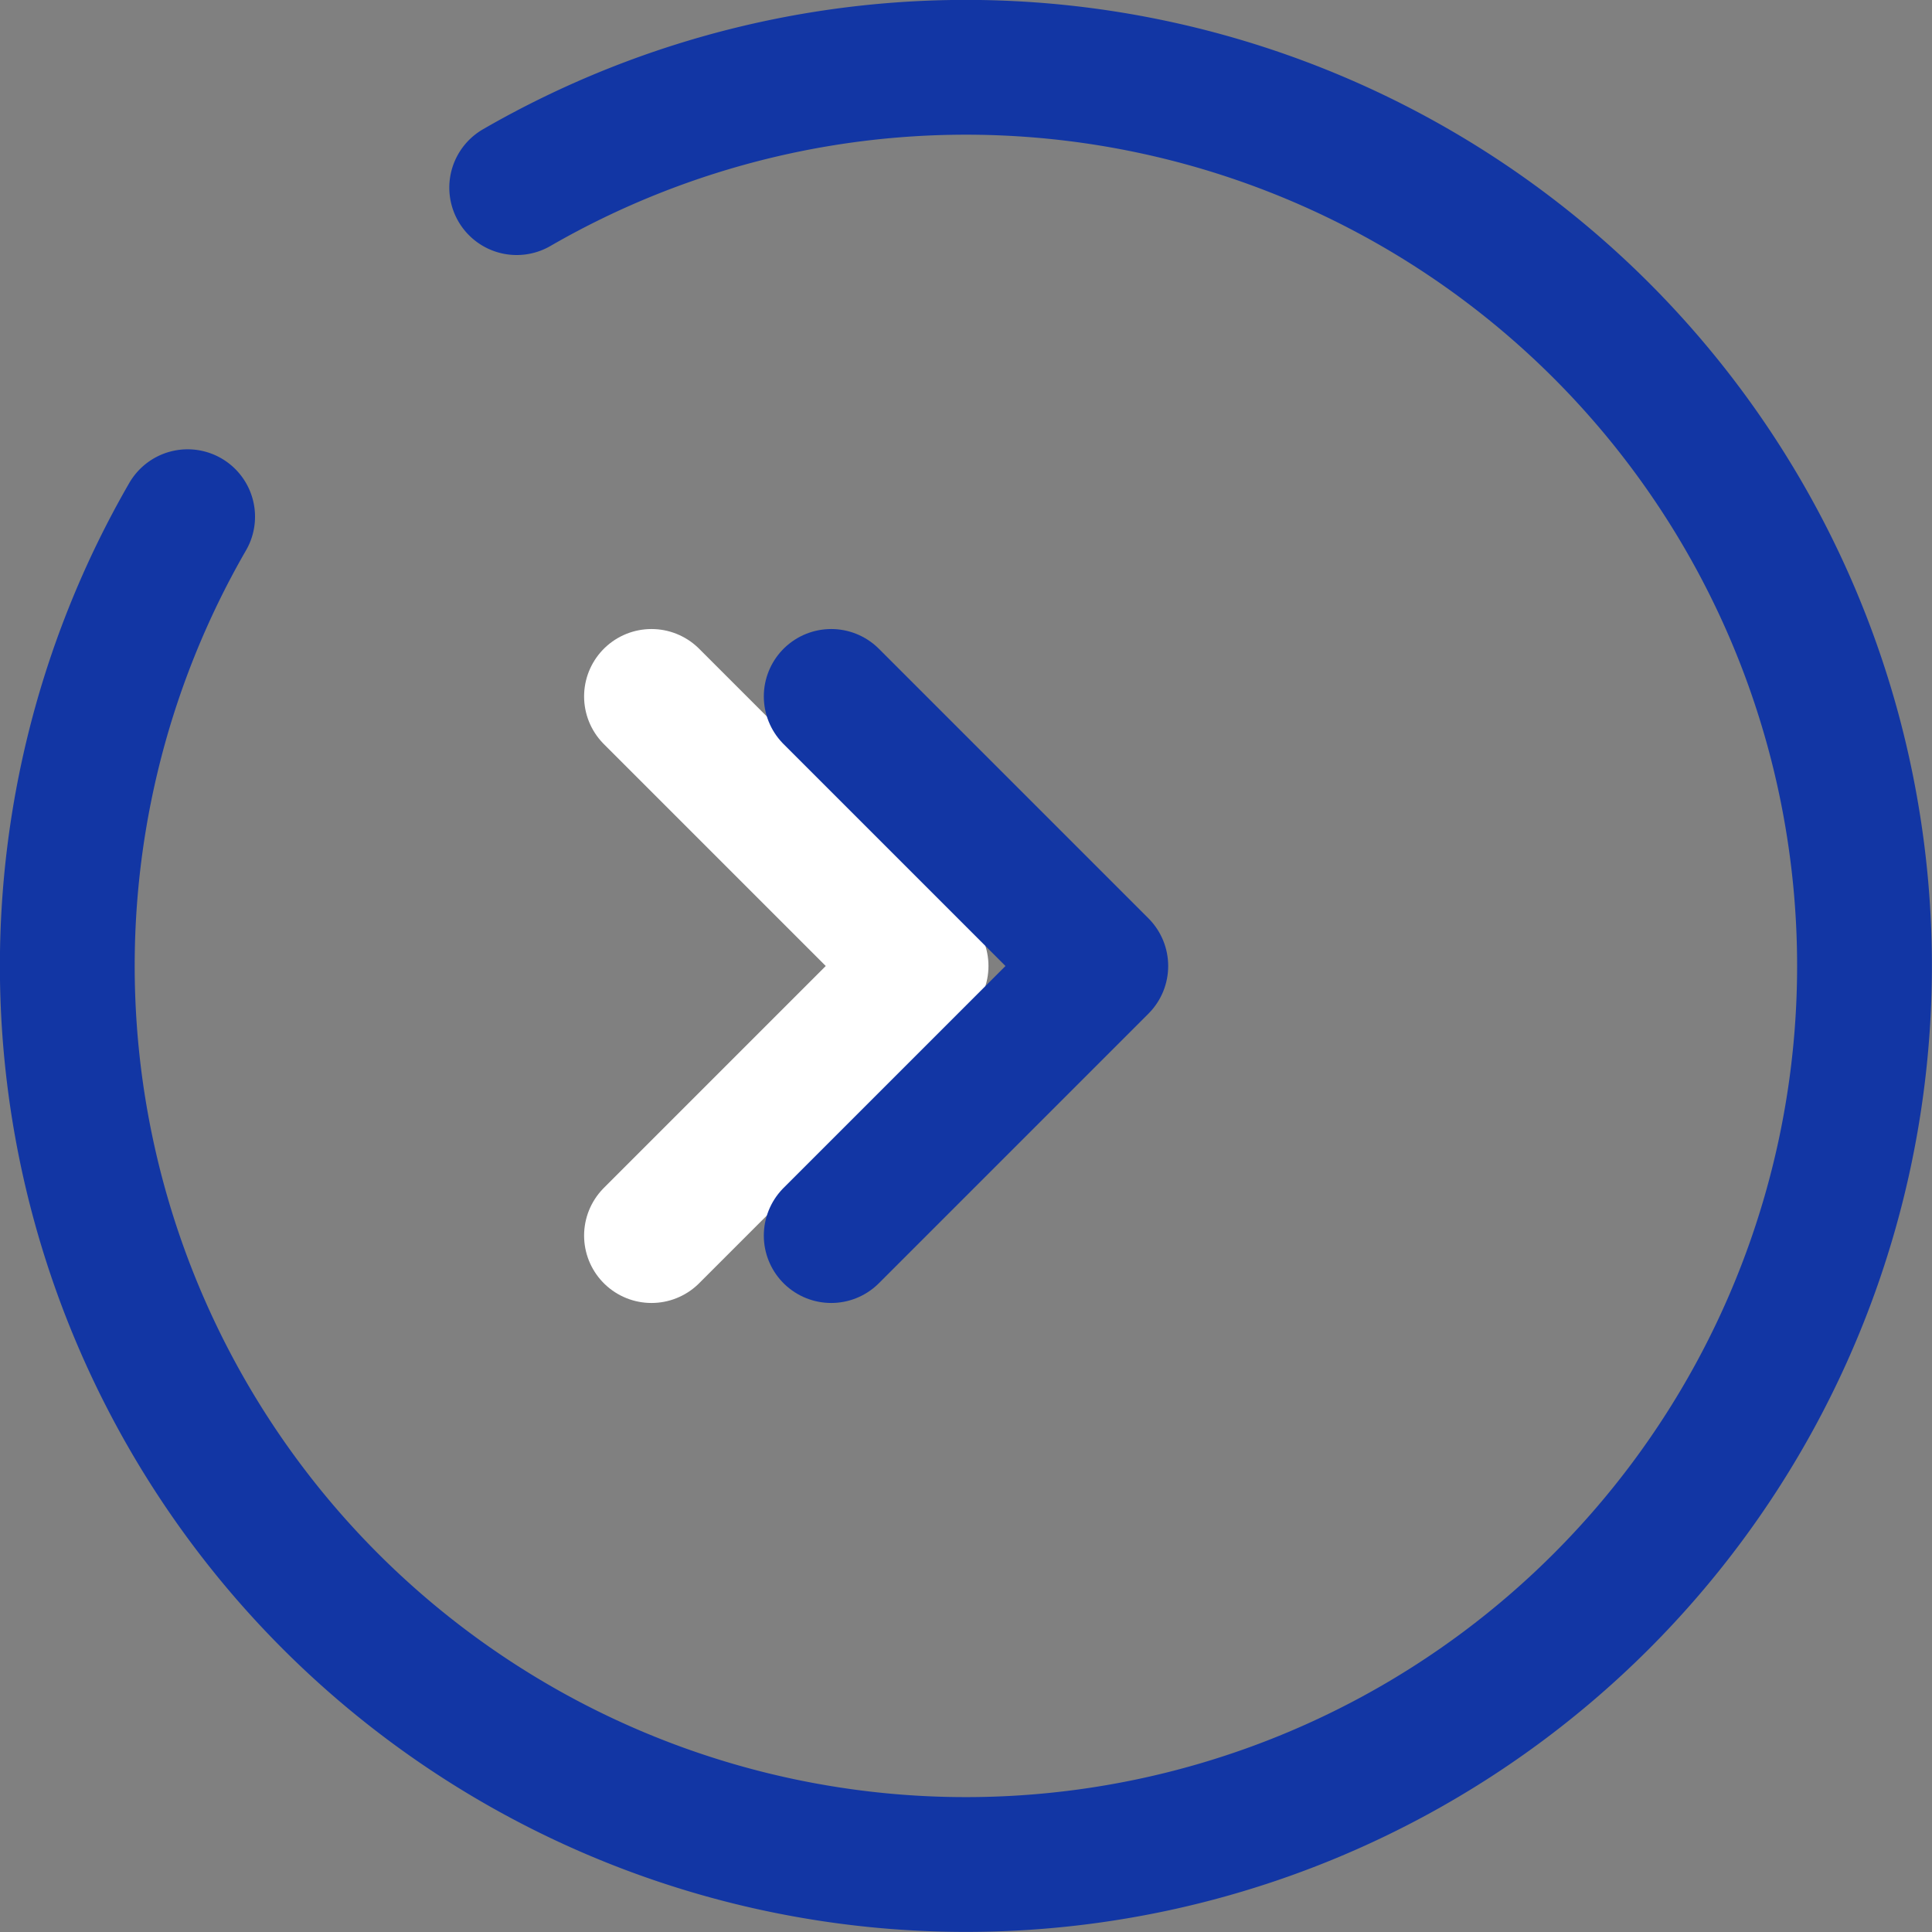
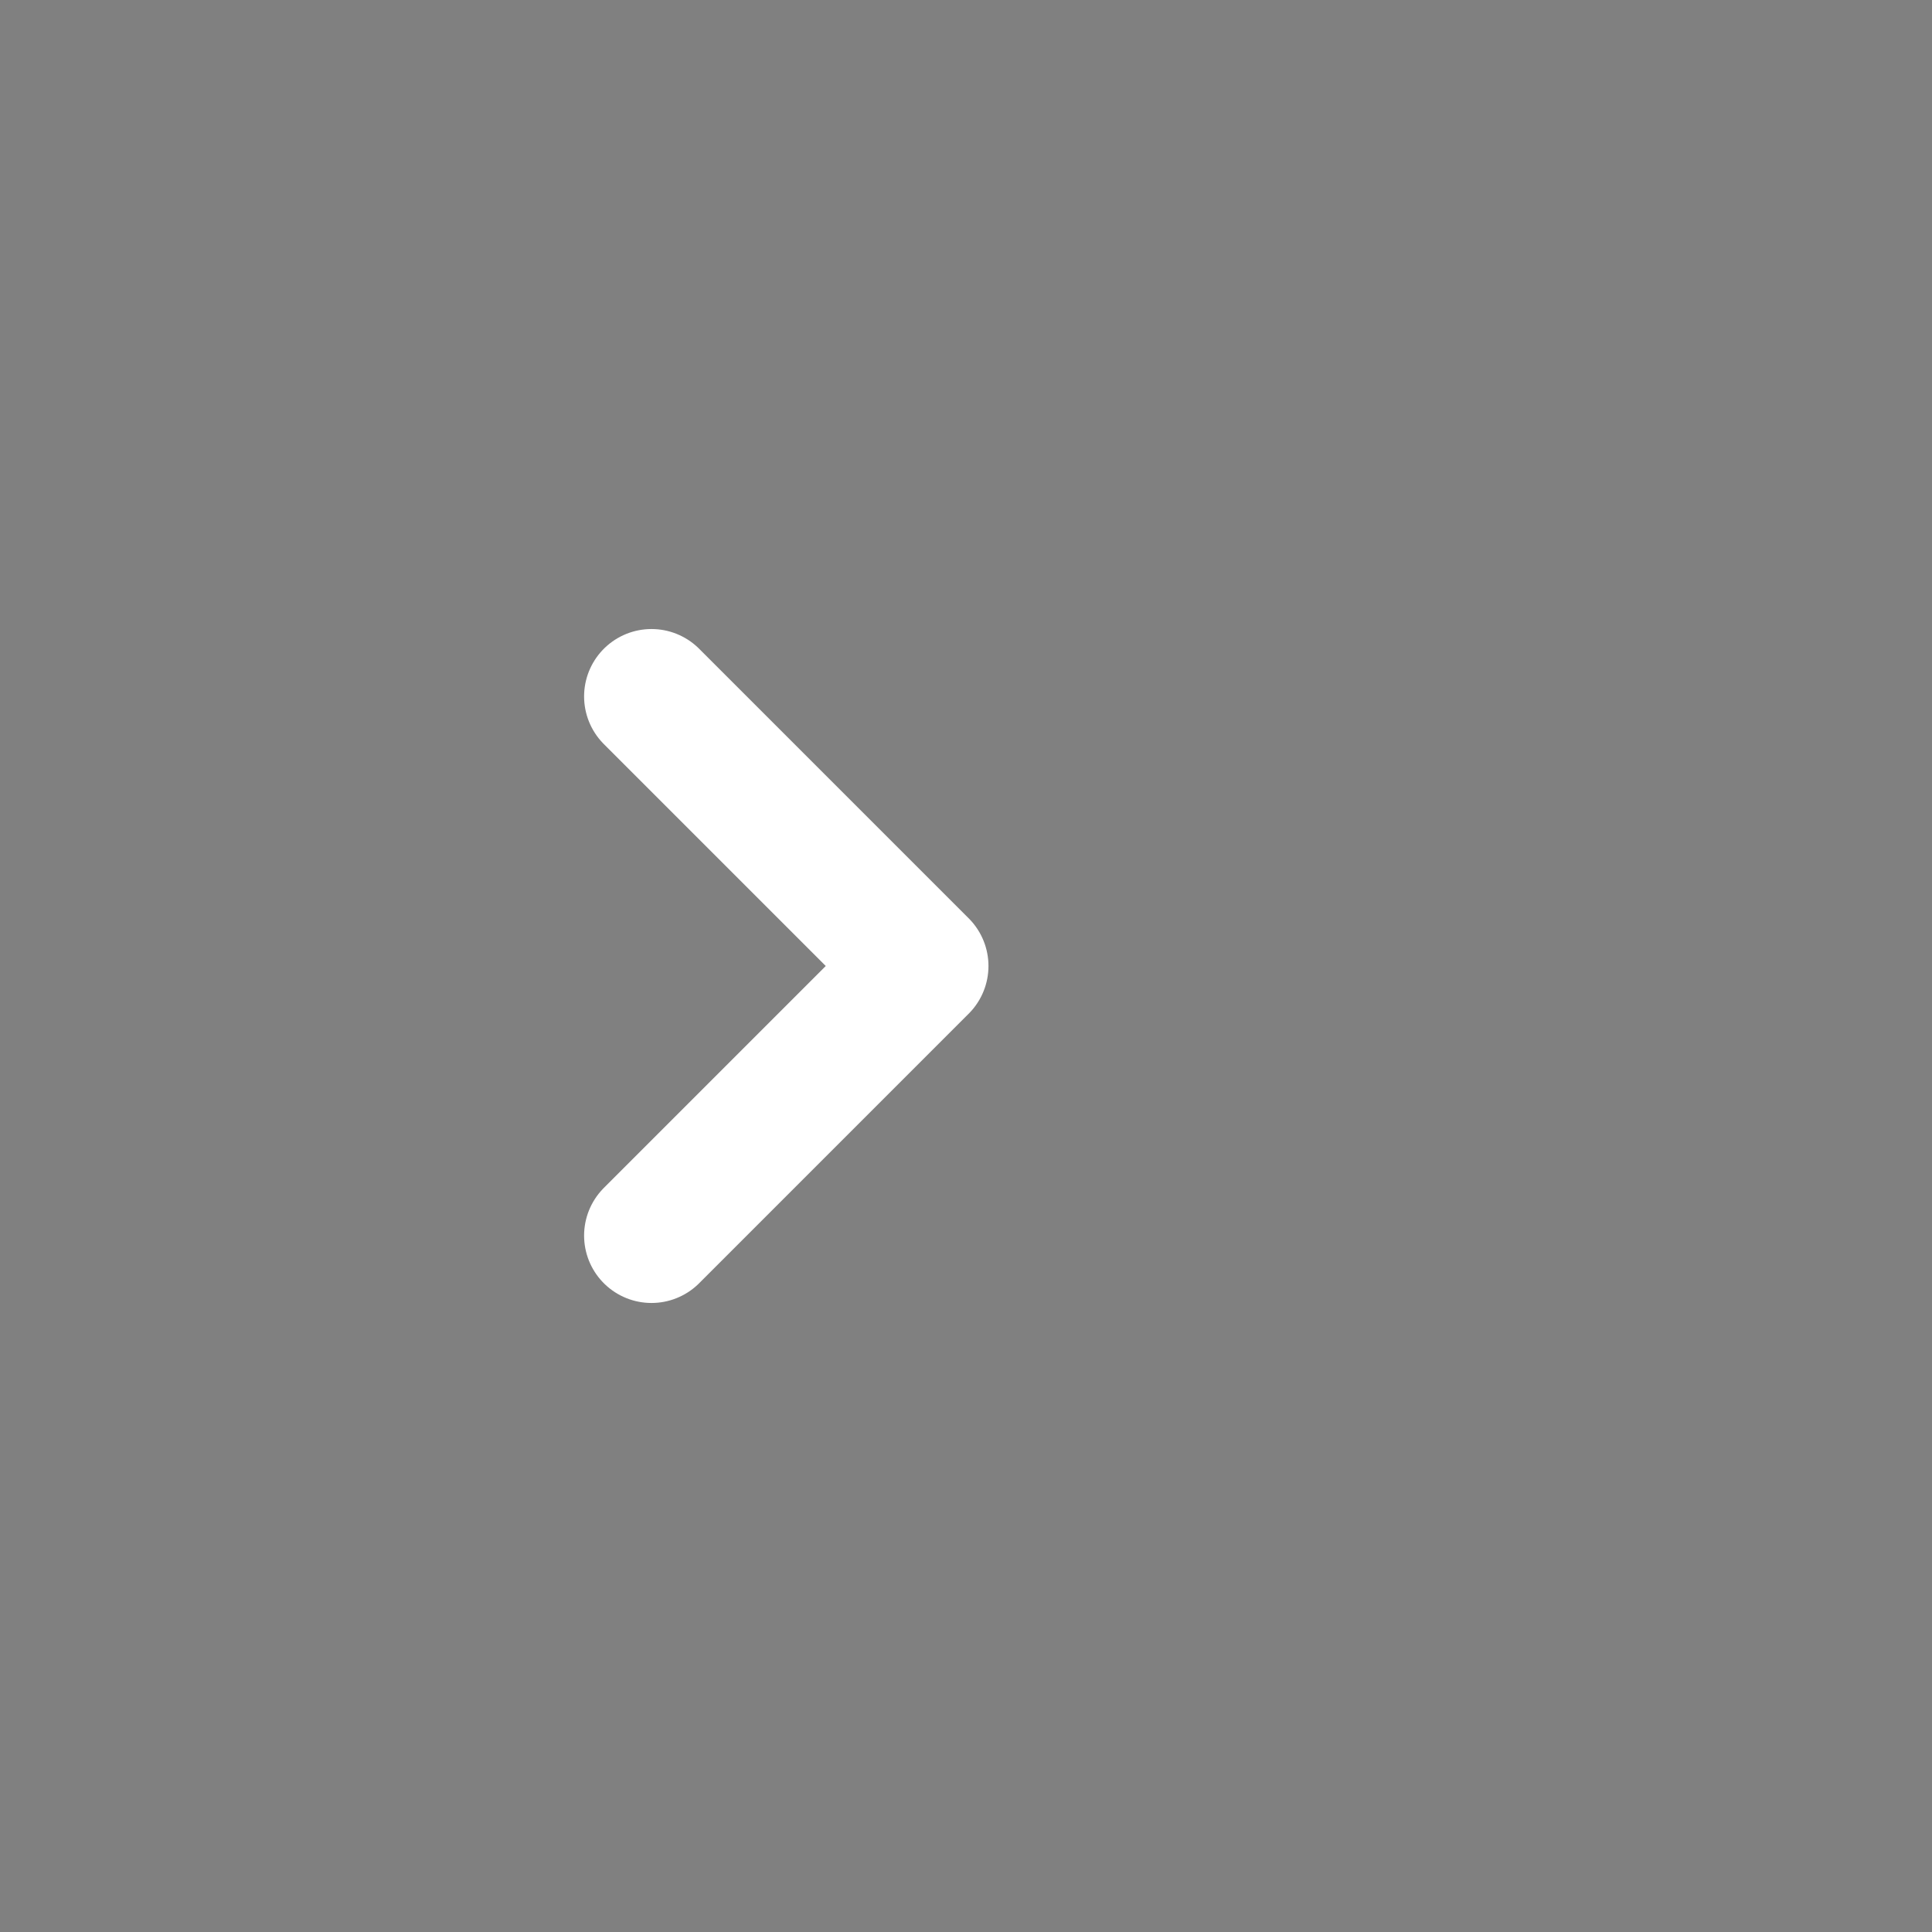
<svg xmlns="http://www.w3.org/2000/svg" width="21.5" height="21.5" viewBox="0 0 21.5 21.5">
  <rect x="0" y="0" width="21.5" height="21.5" fill="#808080" stroke="none" />
  <g id="round-double-alt-arrow-right-svgrepo-com" transform="translate(-1.25 -1.25)">
    <path id="Path_1202" data-name="Path 1202" d="M8.5,9l3,3-3,3" fill="none" stroke="#fff" stroke-linecap="round" stroke-linejoin="round" stroke-width="1.5" />
-     <path id="Path_1203" data-name="Path 1203" d="M12.5,9l3,3-3,3" transform="translate(-2)" fill="none" stroke="#1236a4" stroke-linecap="round" stroke-linejoin="round" stroke-width="1.5" />
-     <path id="Path_1204" data-name="Path 1204" d="M7,3.338A10,10,0,1,1,3.338,7" fill="none" stroke="#1236a4" stroke-linecap="round" stroke-width="1.5" />
  </g>
</svg>